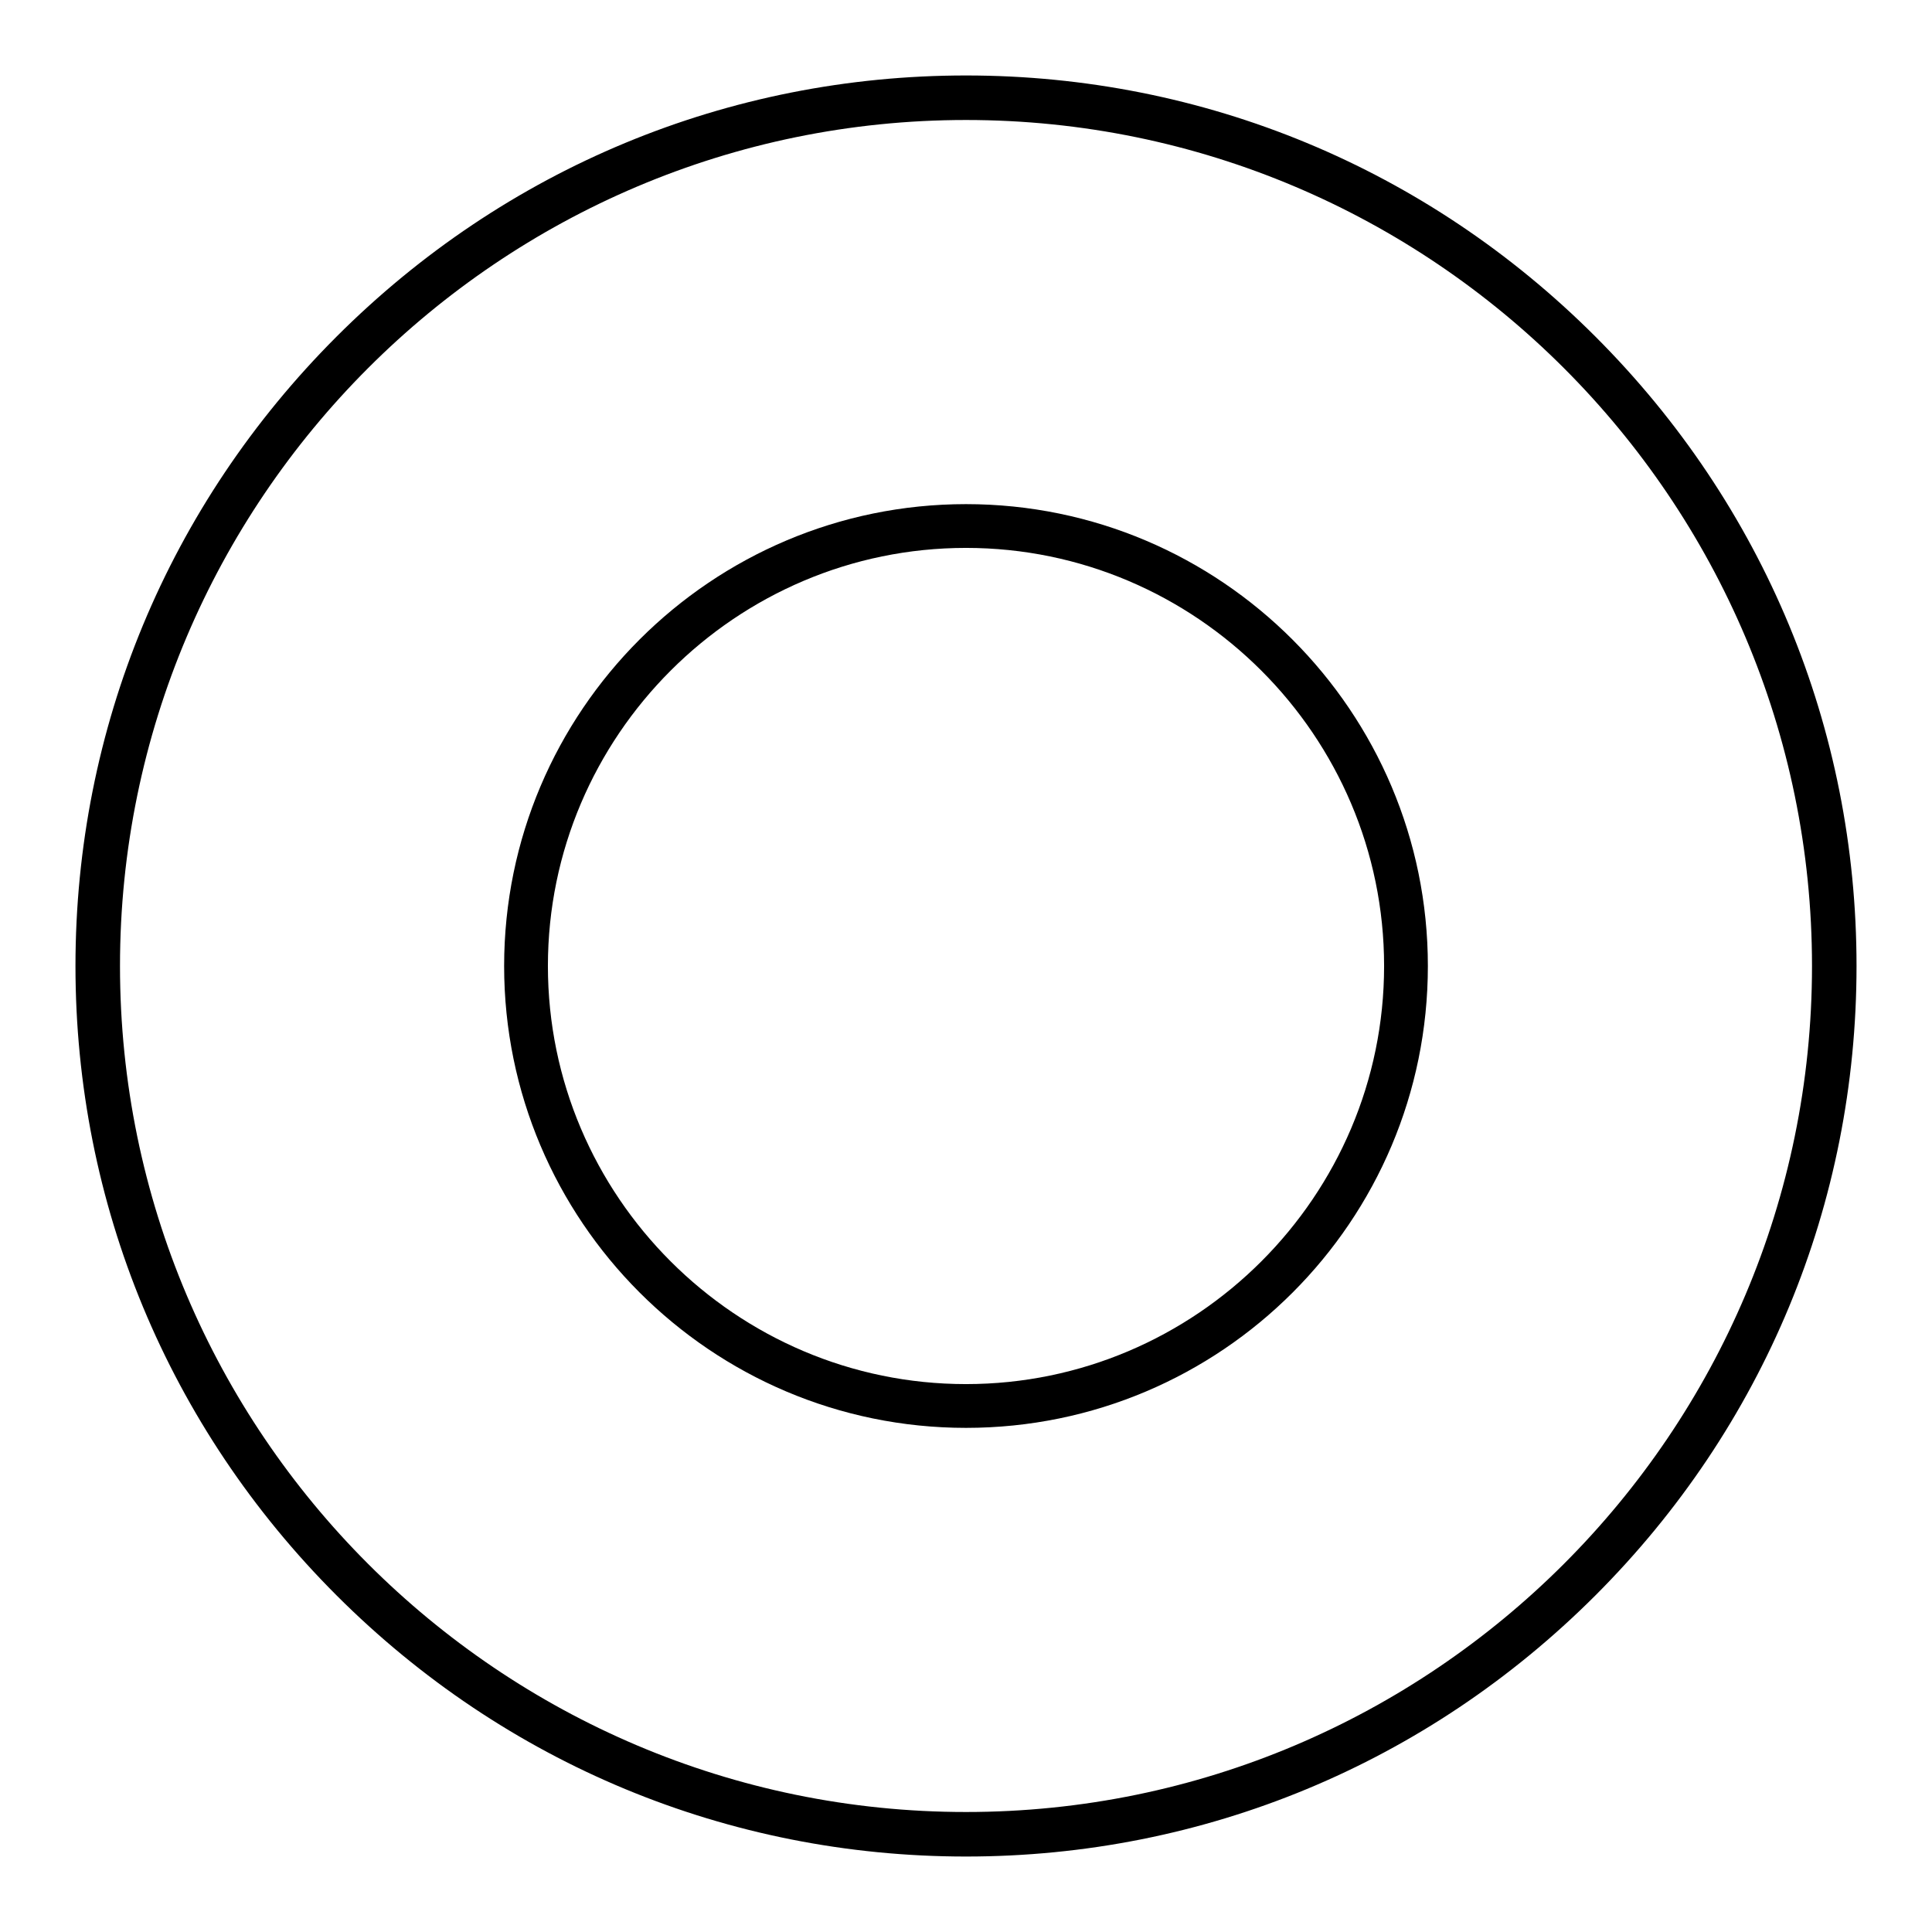
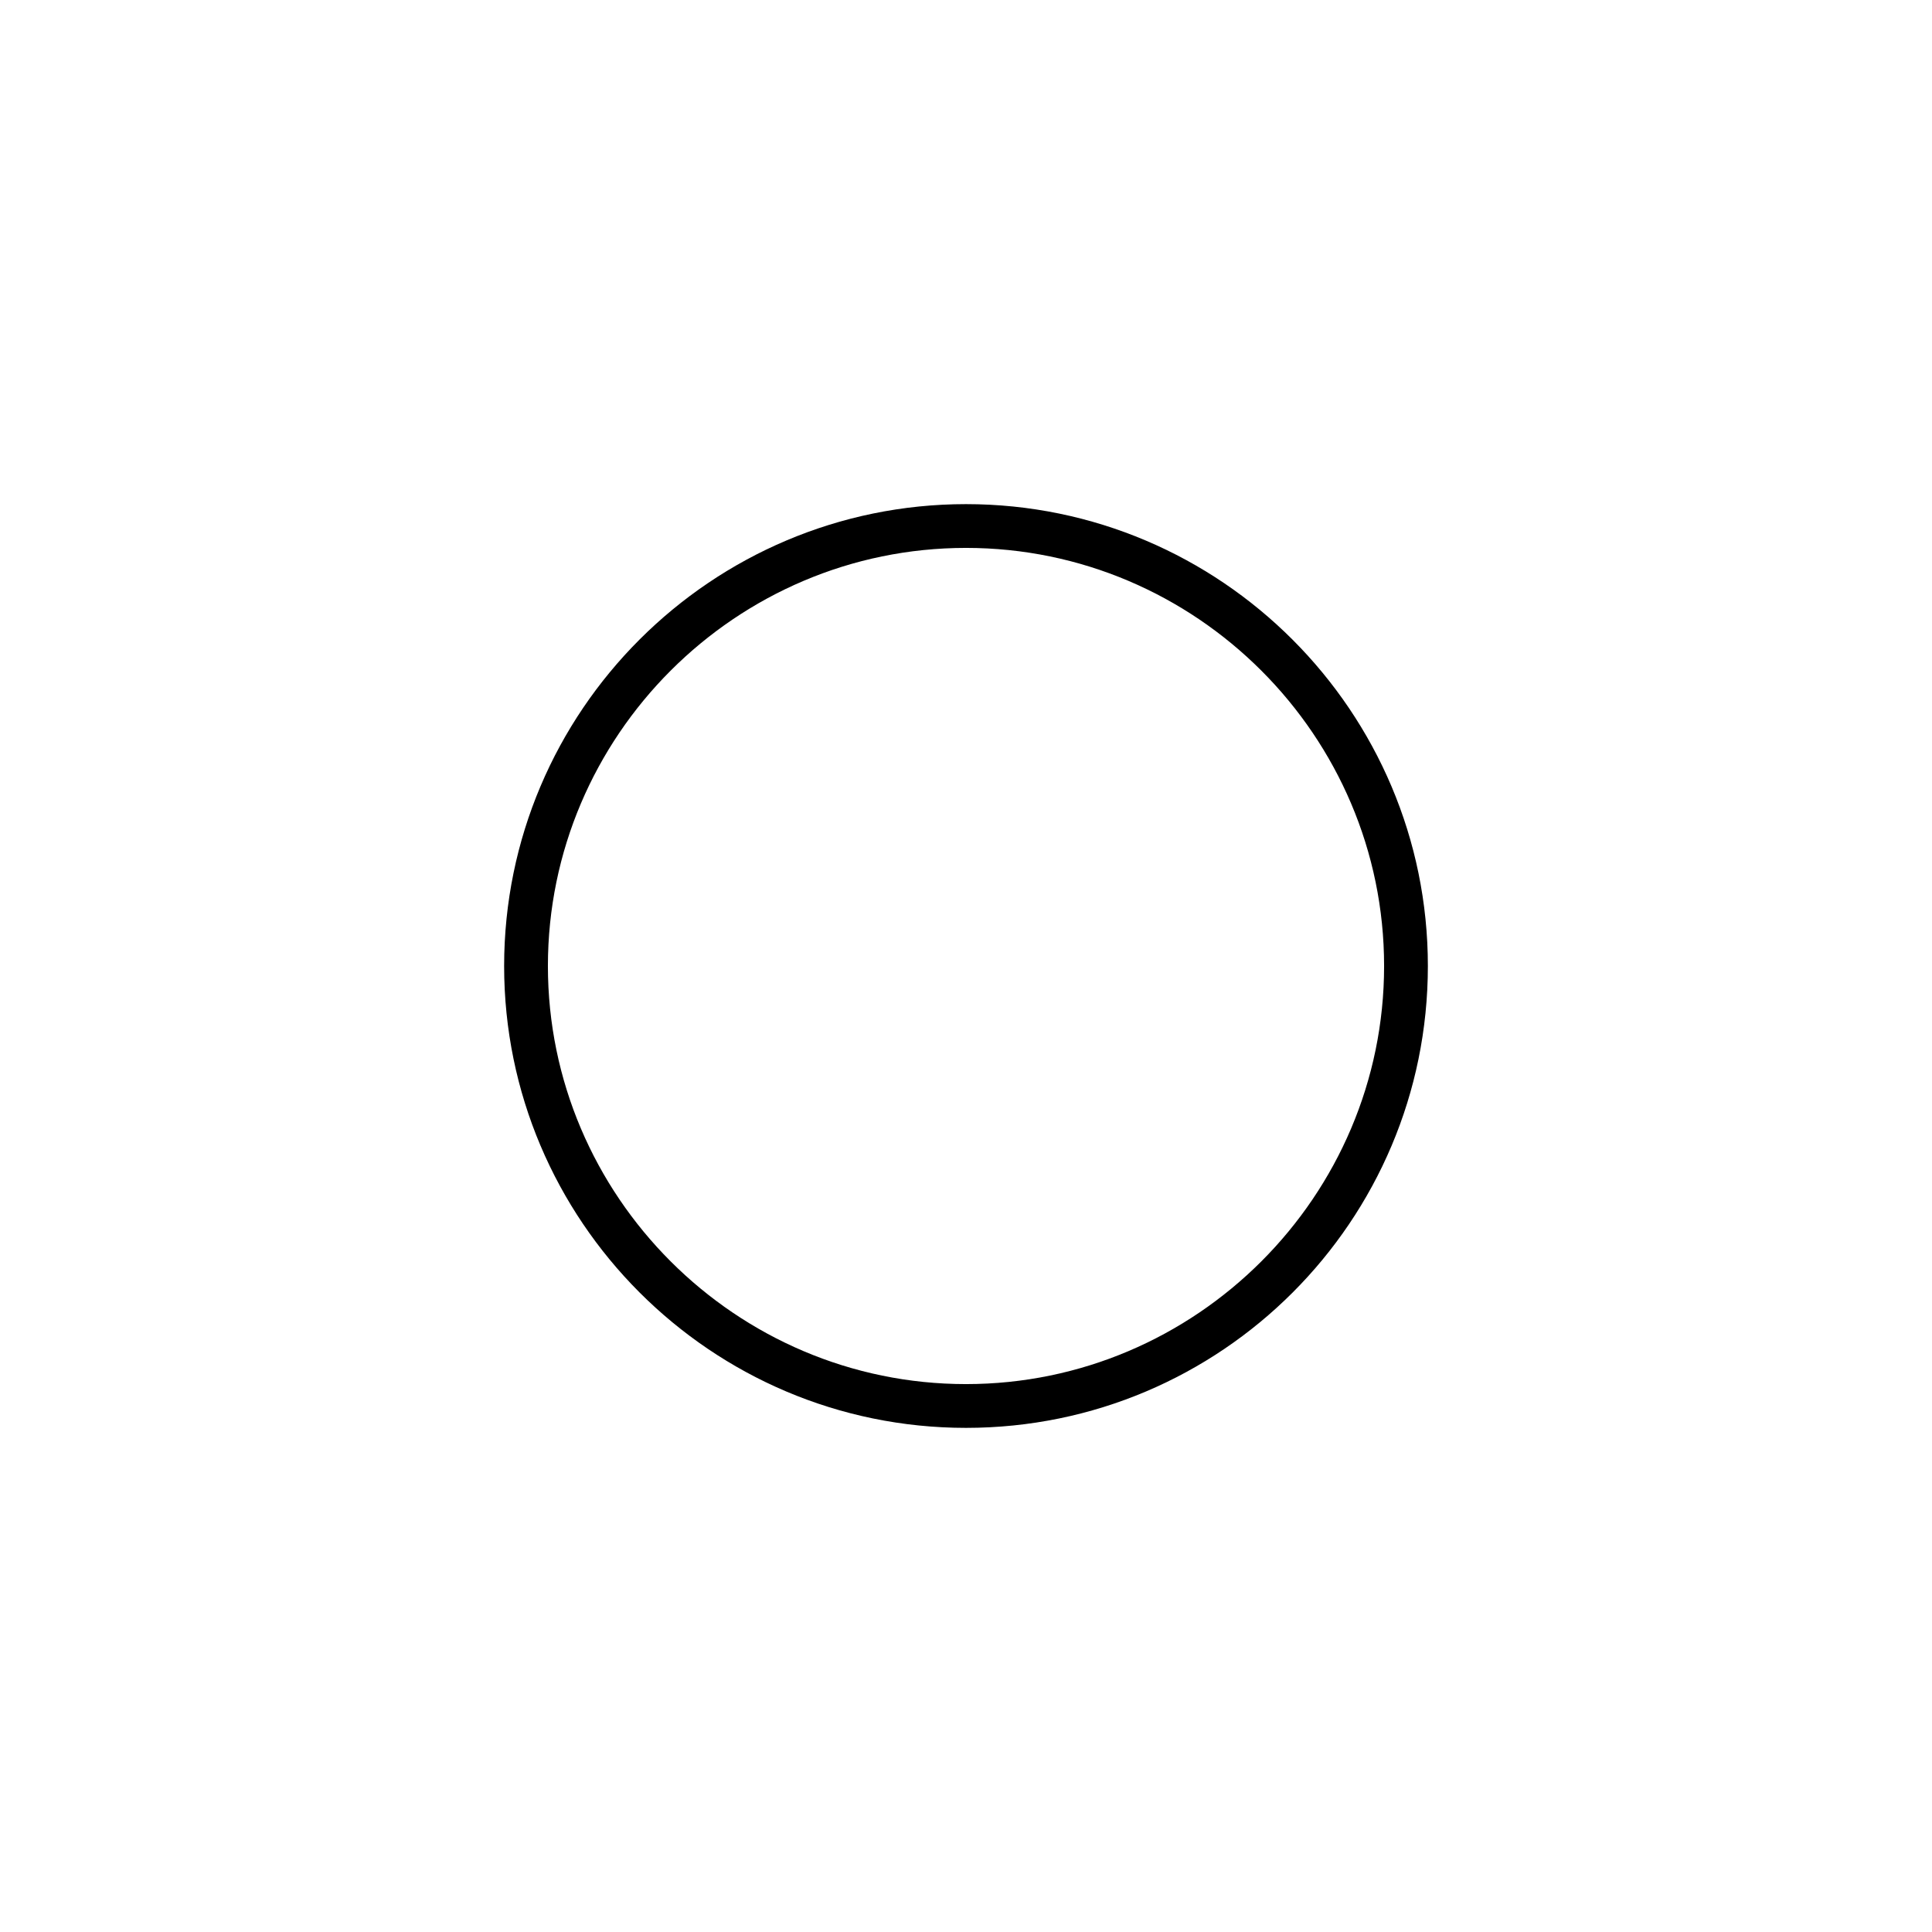
<svg xmlns="http://www.w3.org/2000/svg" version="1.1" x="0px" y="0px" viewBox="0 0 256 256" enable-background="new 0 0 256 256" xml:space="preserve">
  <g>
    <g>
-       <path fill="#000000" d="M128,246c-31.5,0-61.1-12.3-83.4-34.6C22.3,189.1,10,159.5,10,128c0-31.5,12.3-61.1,34.6-83.4C66.9,22.3,96.5,10,128,10c31.5,0,61.1,12.3,83.4,34.6C233.7,66.9,246,96.5,246,128c0,31.5-12.3,61.1-34.6,83.4C189.1,233.7,159.5,246,128,246z M128,15.9C66.2,15.9,15.9,66.2,15.9,128S66.2,240.1,128,240.1S240.1,189.8,240.1,128S189.8,15.9,128,15.9z" />
      <path fill="#000000" d="M128,189.2c-33.8,0-61.2-27.5-61.2-61.2c0-33.8,27.5-61.2,61.2-61.2c33.8,0,61.2,27.5,61.2,61.2C189.2,161.8,161.8,189.2,128,189.2z M128,72.6c-30.5,0-55.4,24.9-55.4,55.4c0,30.5,24.9,55.4,55.4,55.4c30.5,0,55.4-24.9,55.4-55.4C183.4,97.5,158.5,72.6,128,72.6z" />
    </g>
  </g>
</svg>